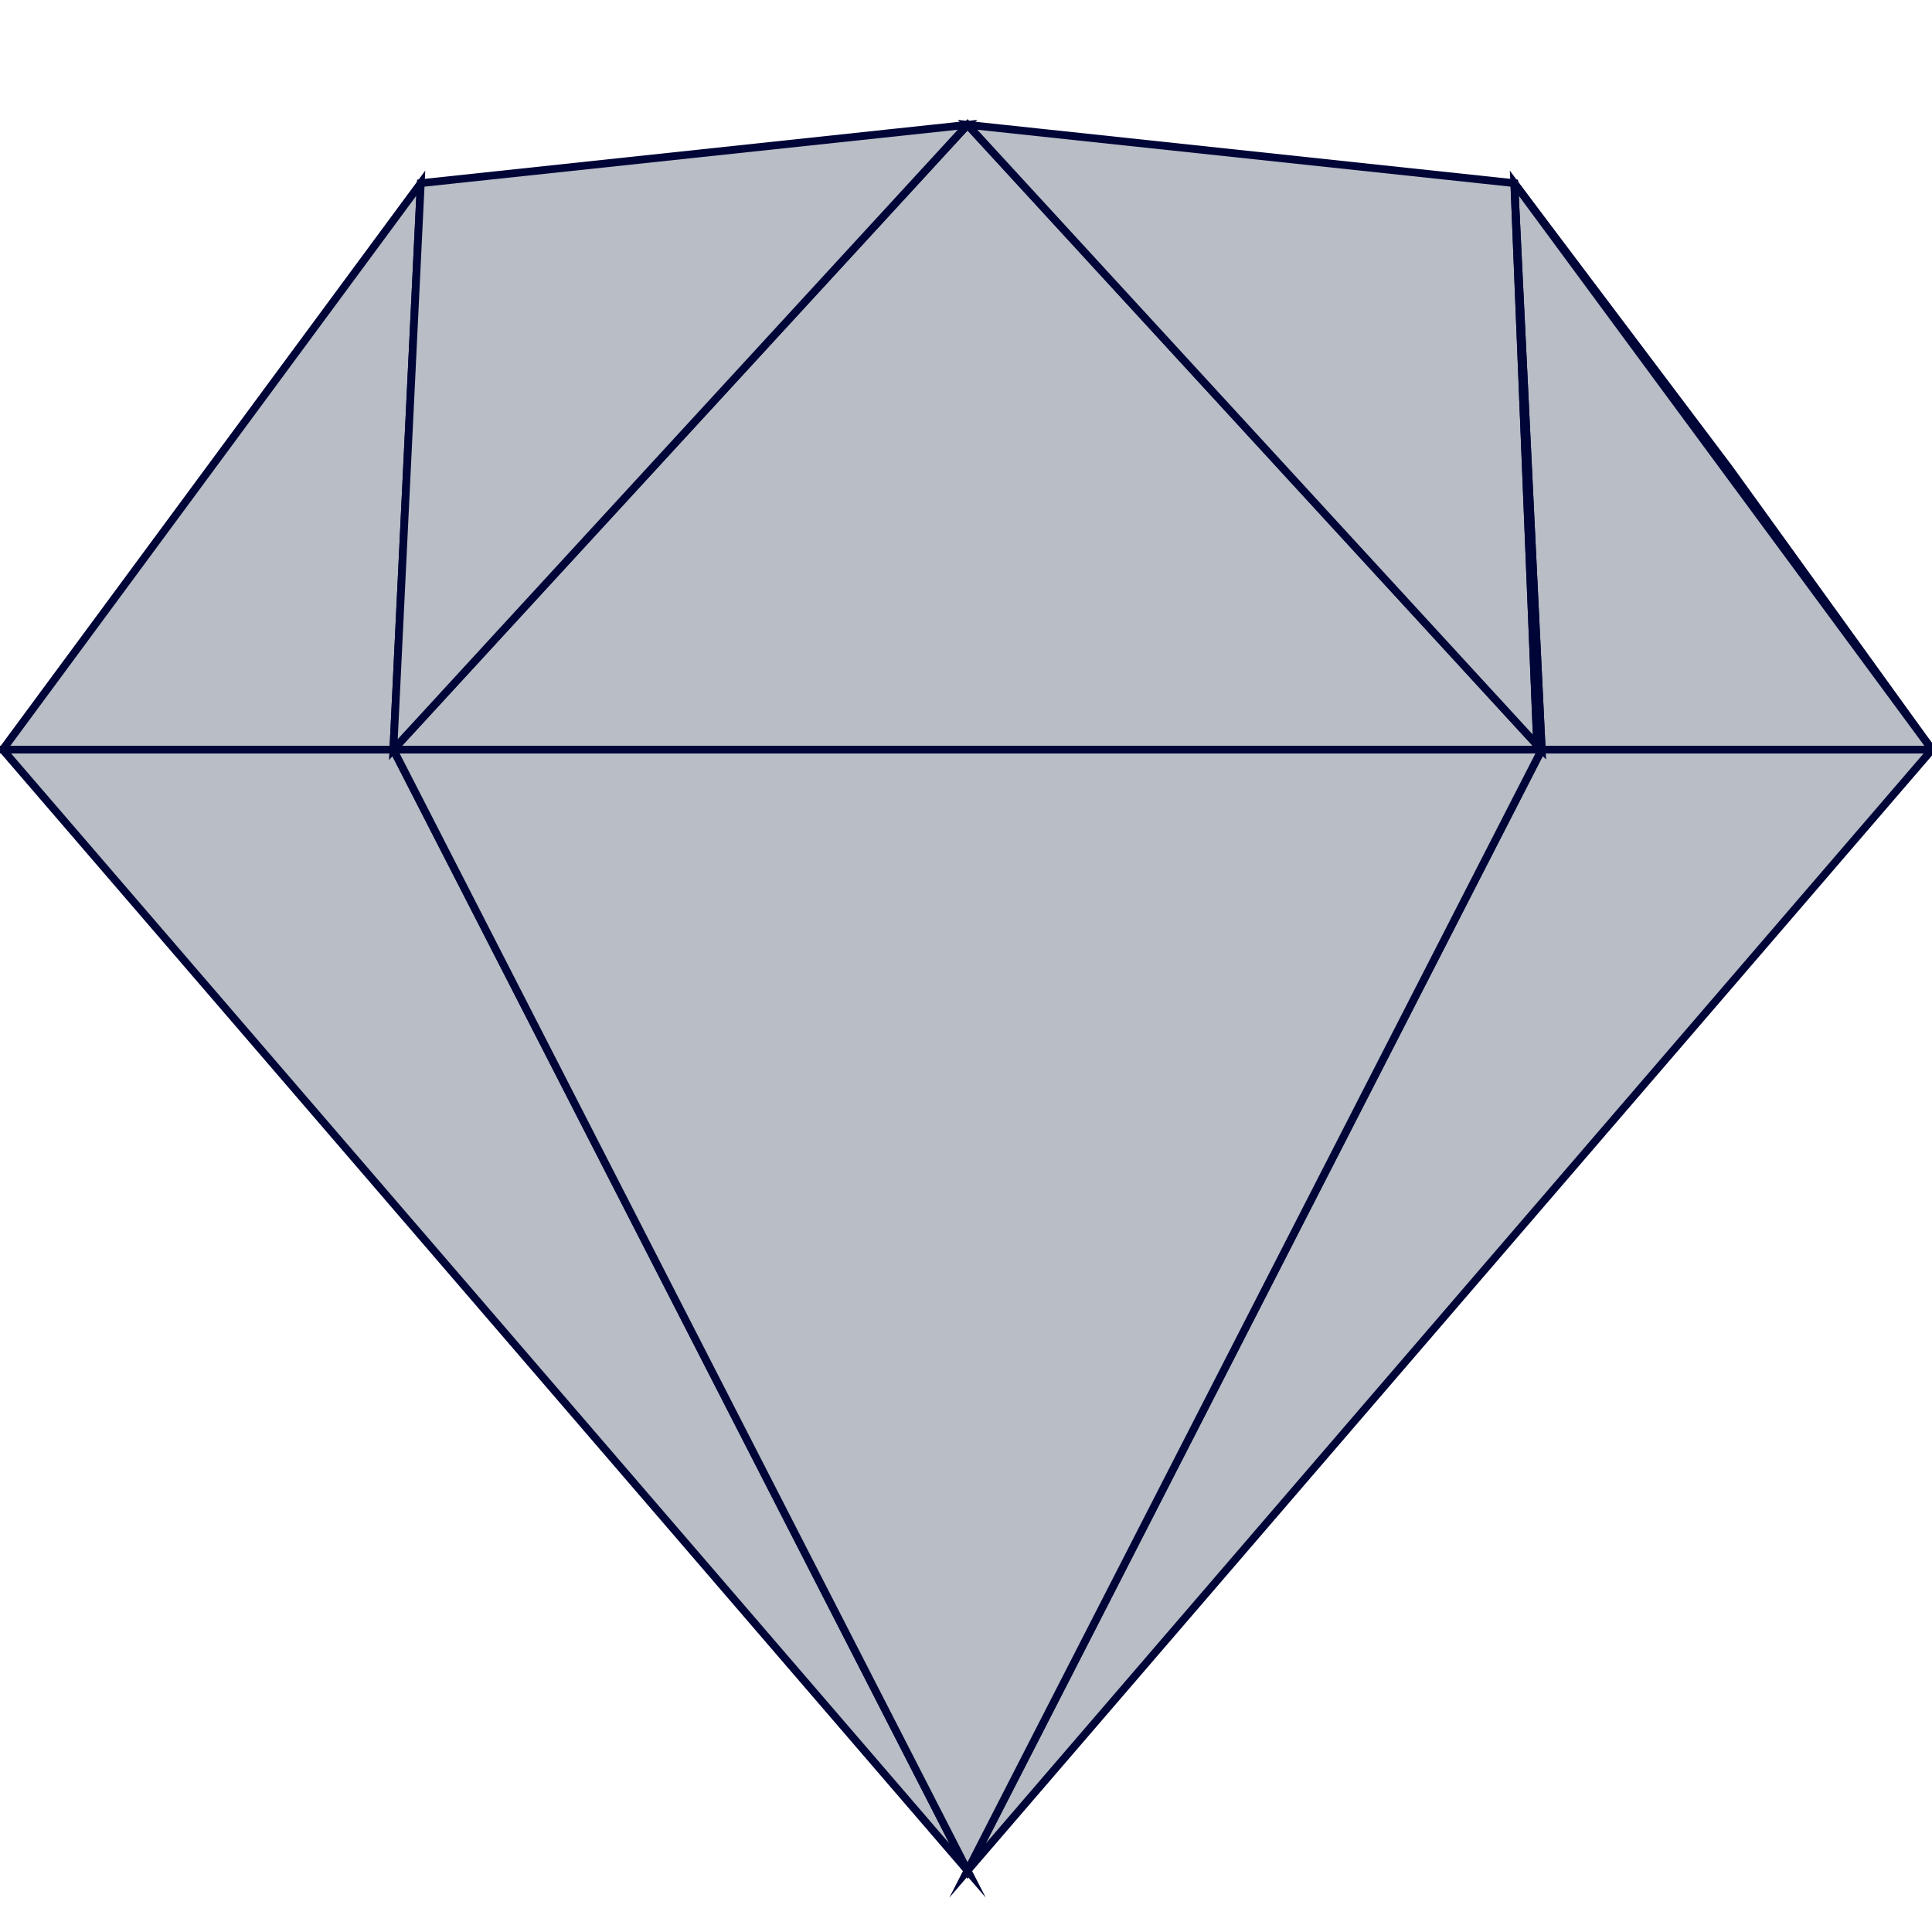
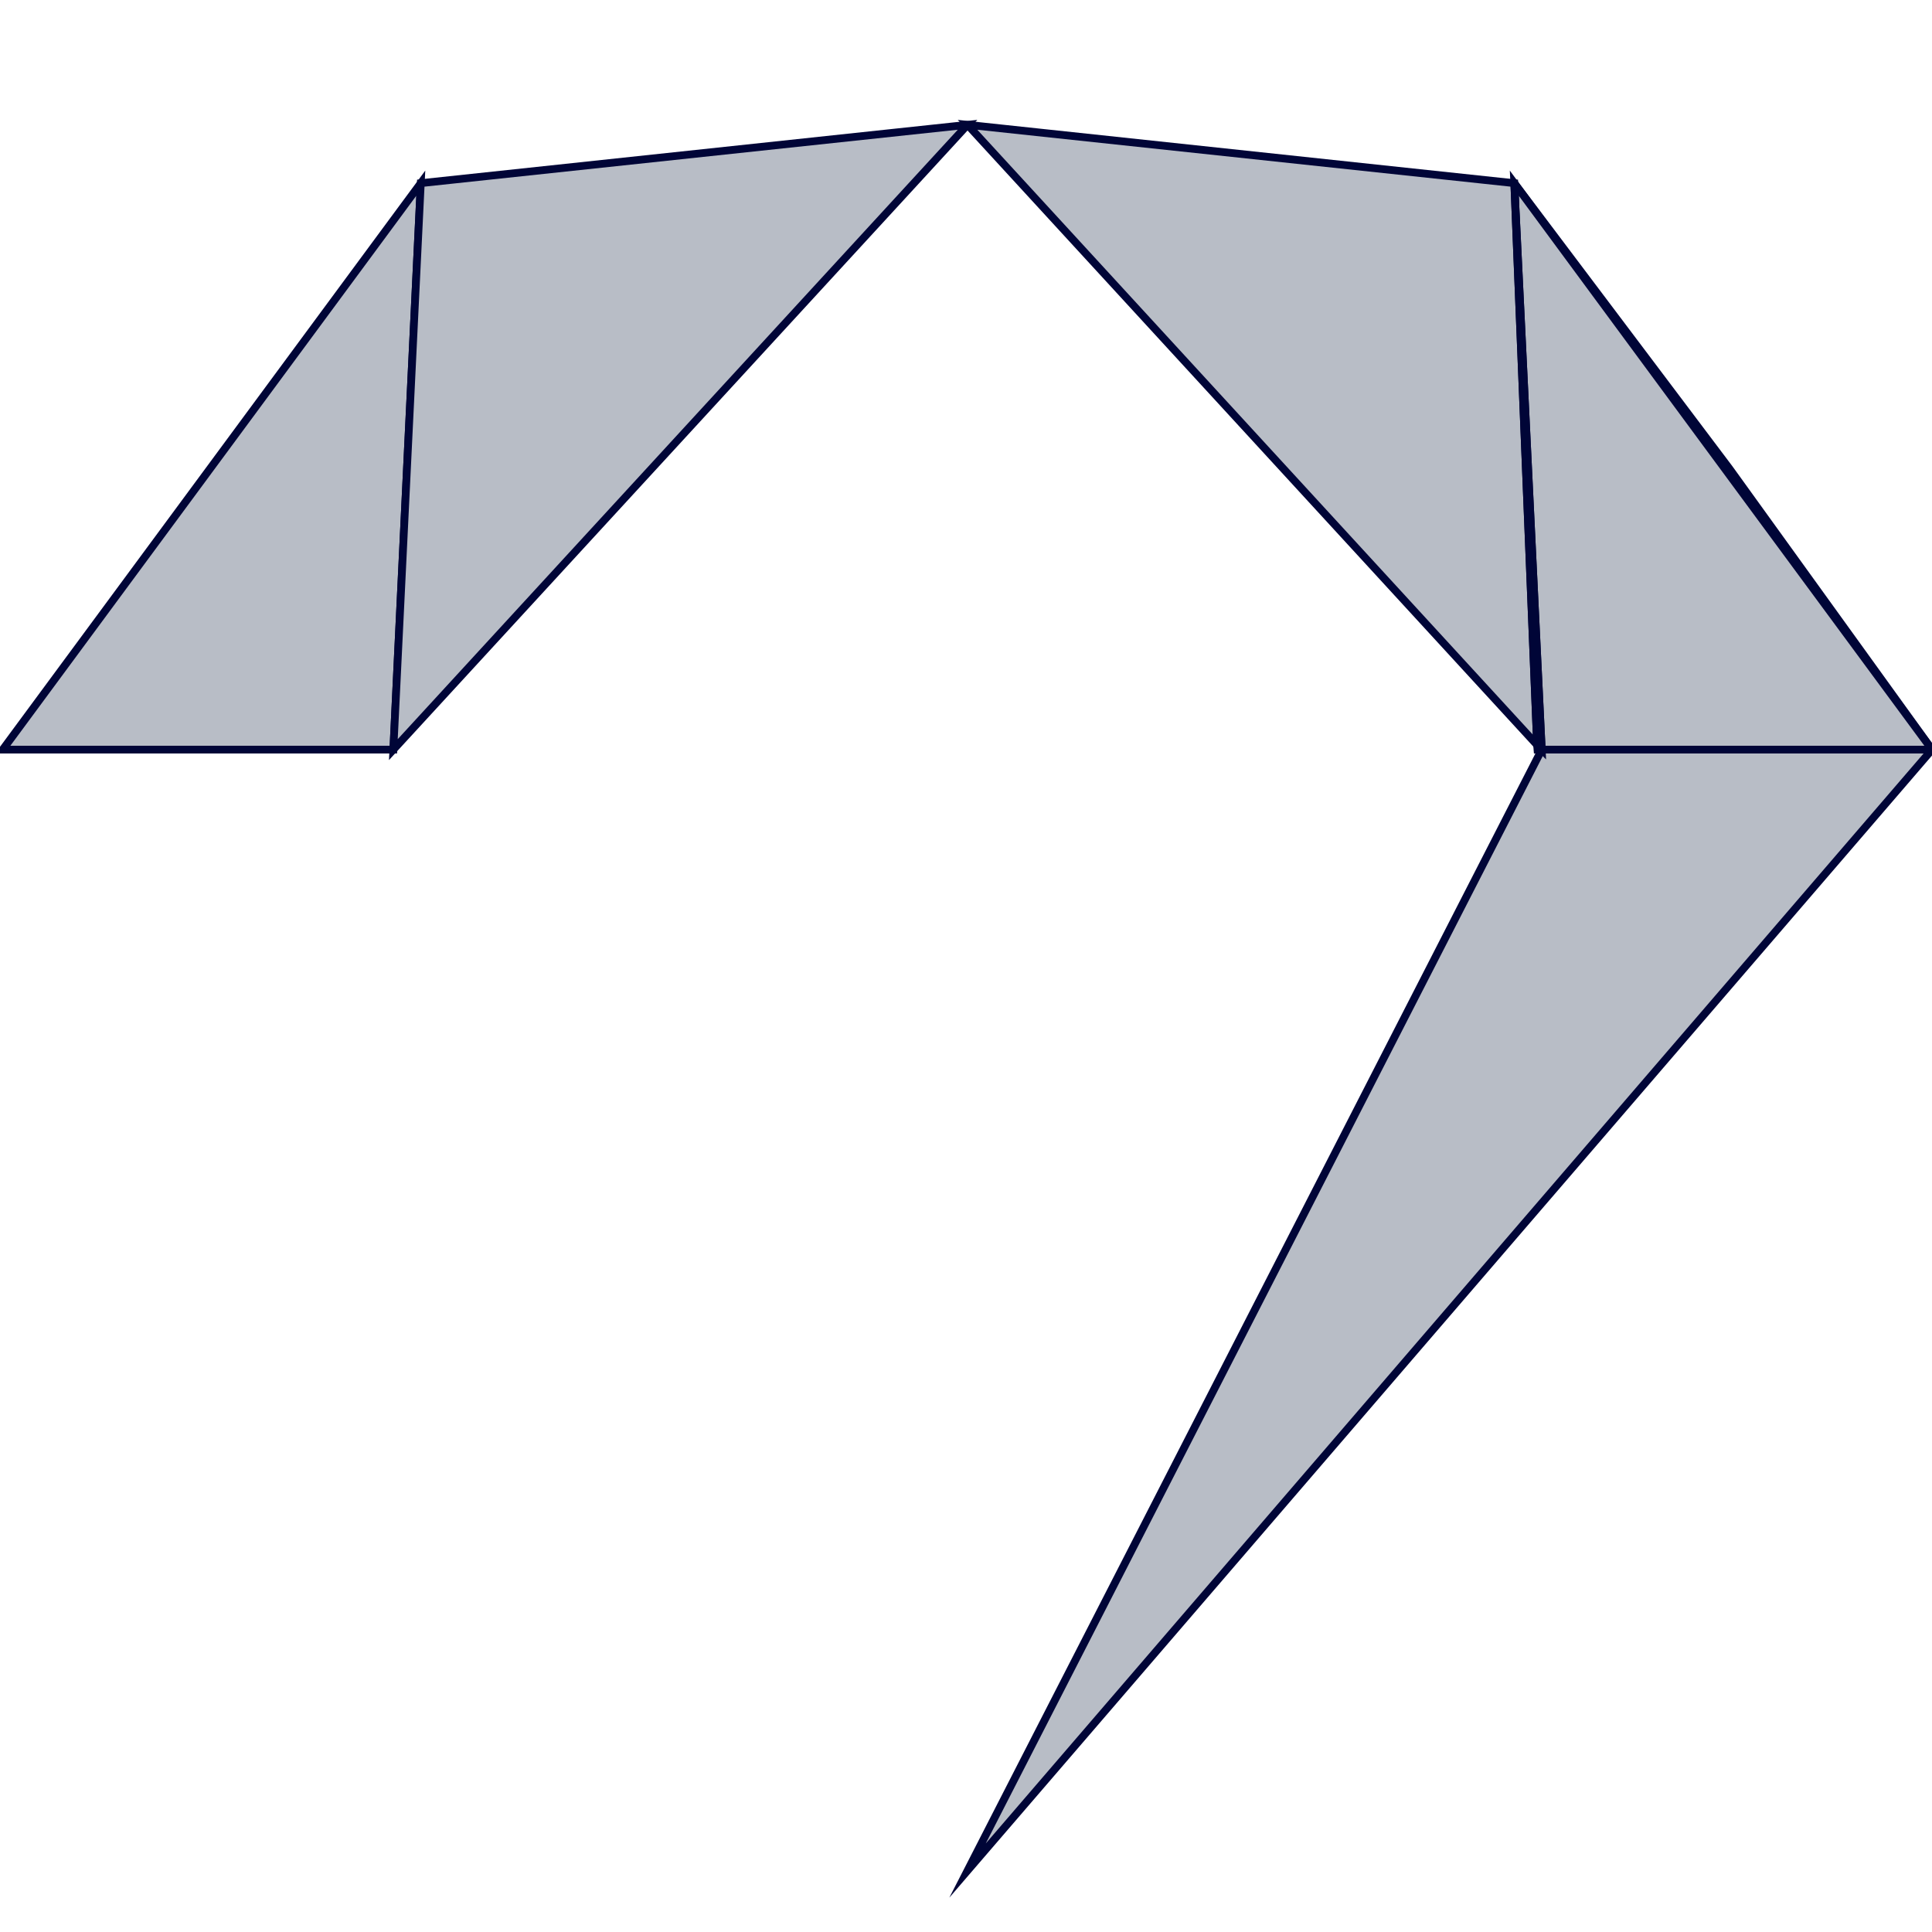
<svg xmlns="http://www.w3.org/2000/svg" version="1.1" id="Layer_1" x="0px" y="0px" viewBox="0 0 500 500" style="enable-background:new 0 0 500 500;" xml:space="preserve">
  <style type="text/css">
	.st0{fill:#B8BDC6;stroke:#000537;stroke-width:2;stroke-miterlimit:10;}
</style>
  <title>Group</title>
  <desc>Created with Sketch.</desc>
  <g>
    <polygon class="st0" points="108.9,47.4 0.7,194 101.8,194  " />
-     <polygon class="st0" points="397.9,194 397.8,192.8 250.4,32.3 101.8,194  " />
-     <polygon class="st0" points="0.7,194 250.4,484.1 101.8,194  " />
    <polygon class="st0" points="399,194 250.4,484.1 500,194  " />
-     <polygon class="st0" points="397.9,194 101.8,194 250.4,484.1 399,194  " />
    <polygon class="st0" points="447.5,121.2 391.9,47.4 500,194  " />
    <polygon class="st0" points="500,194 391.9,47.4 399,194  " />
    <polygon class="st0" points="397.9,194 399,194 397.8,192.8  " />
    <polygon class="st0" points="250.4,32.3 108.9,47.4 101.8,194  " />
    <polygon class="st0" points="391.9,47.4 250.4,32.3 397.8,192.8  " />
    <polygon class="st0" points="399,194 391.9,47.4 397.8,192.8  " />
  </g>
</svg>